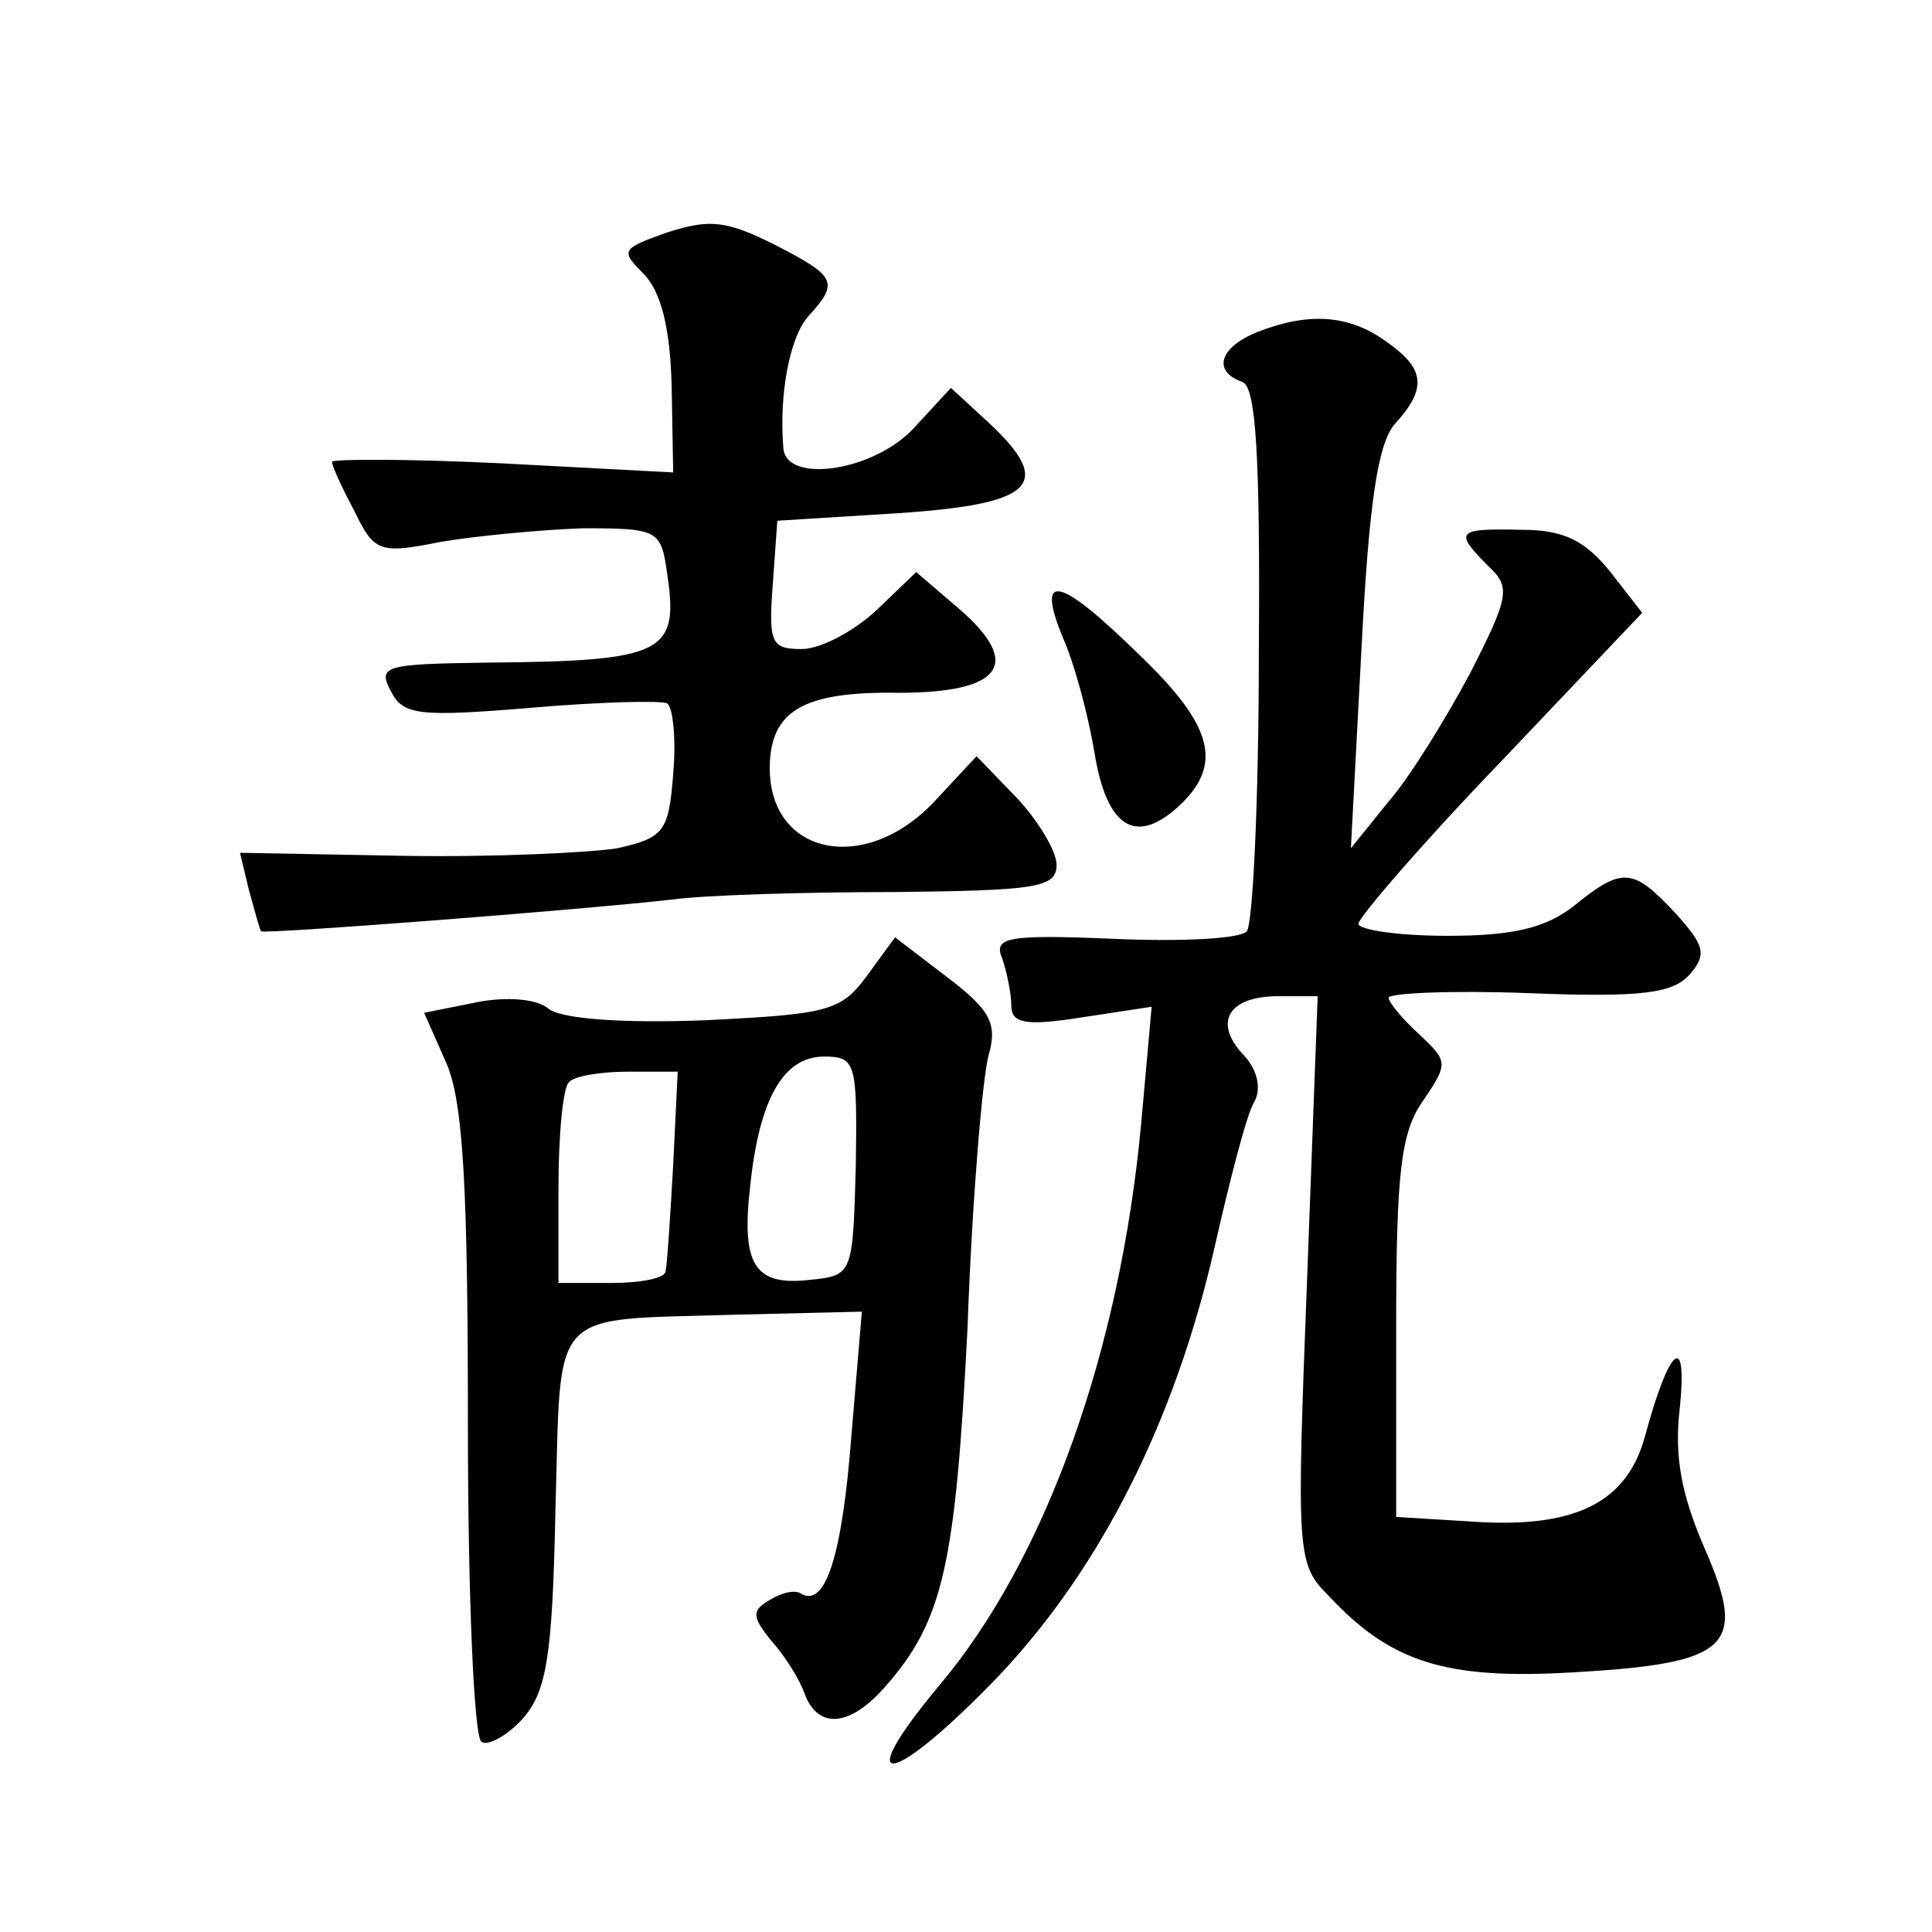
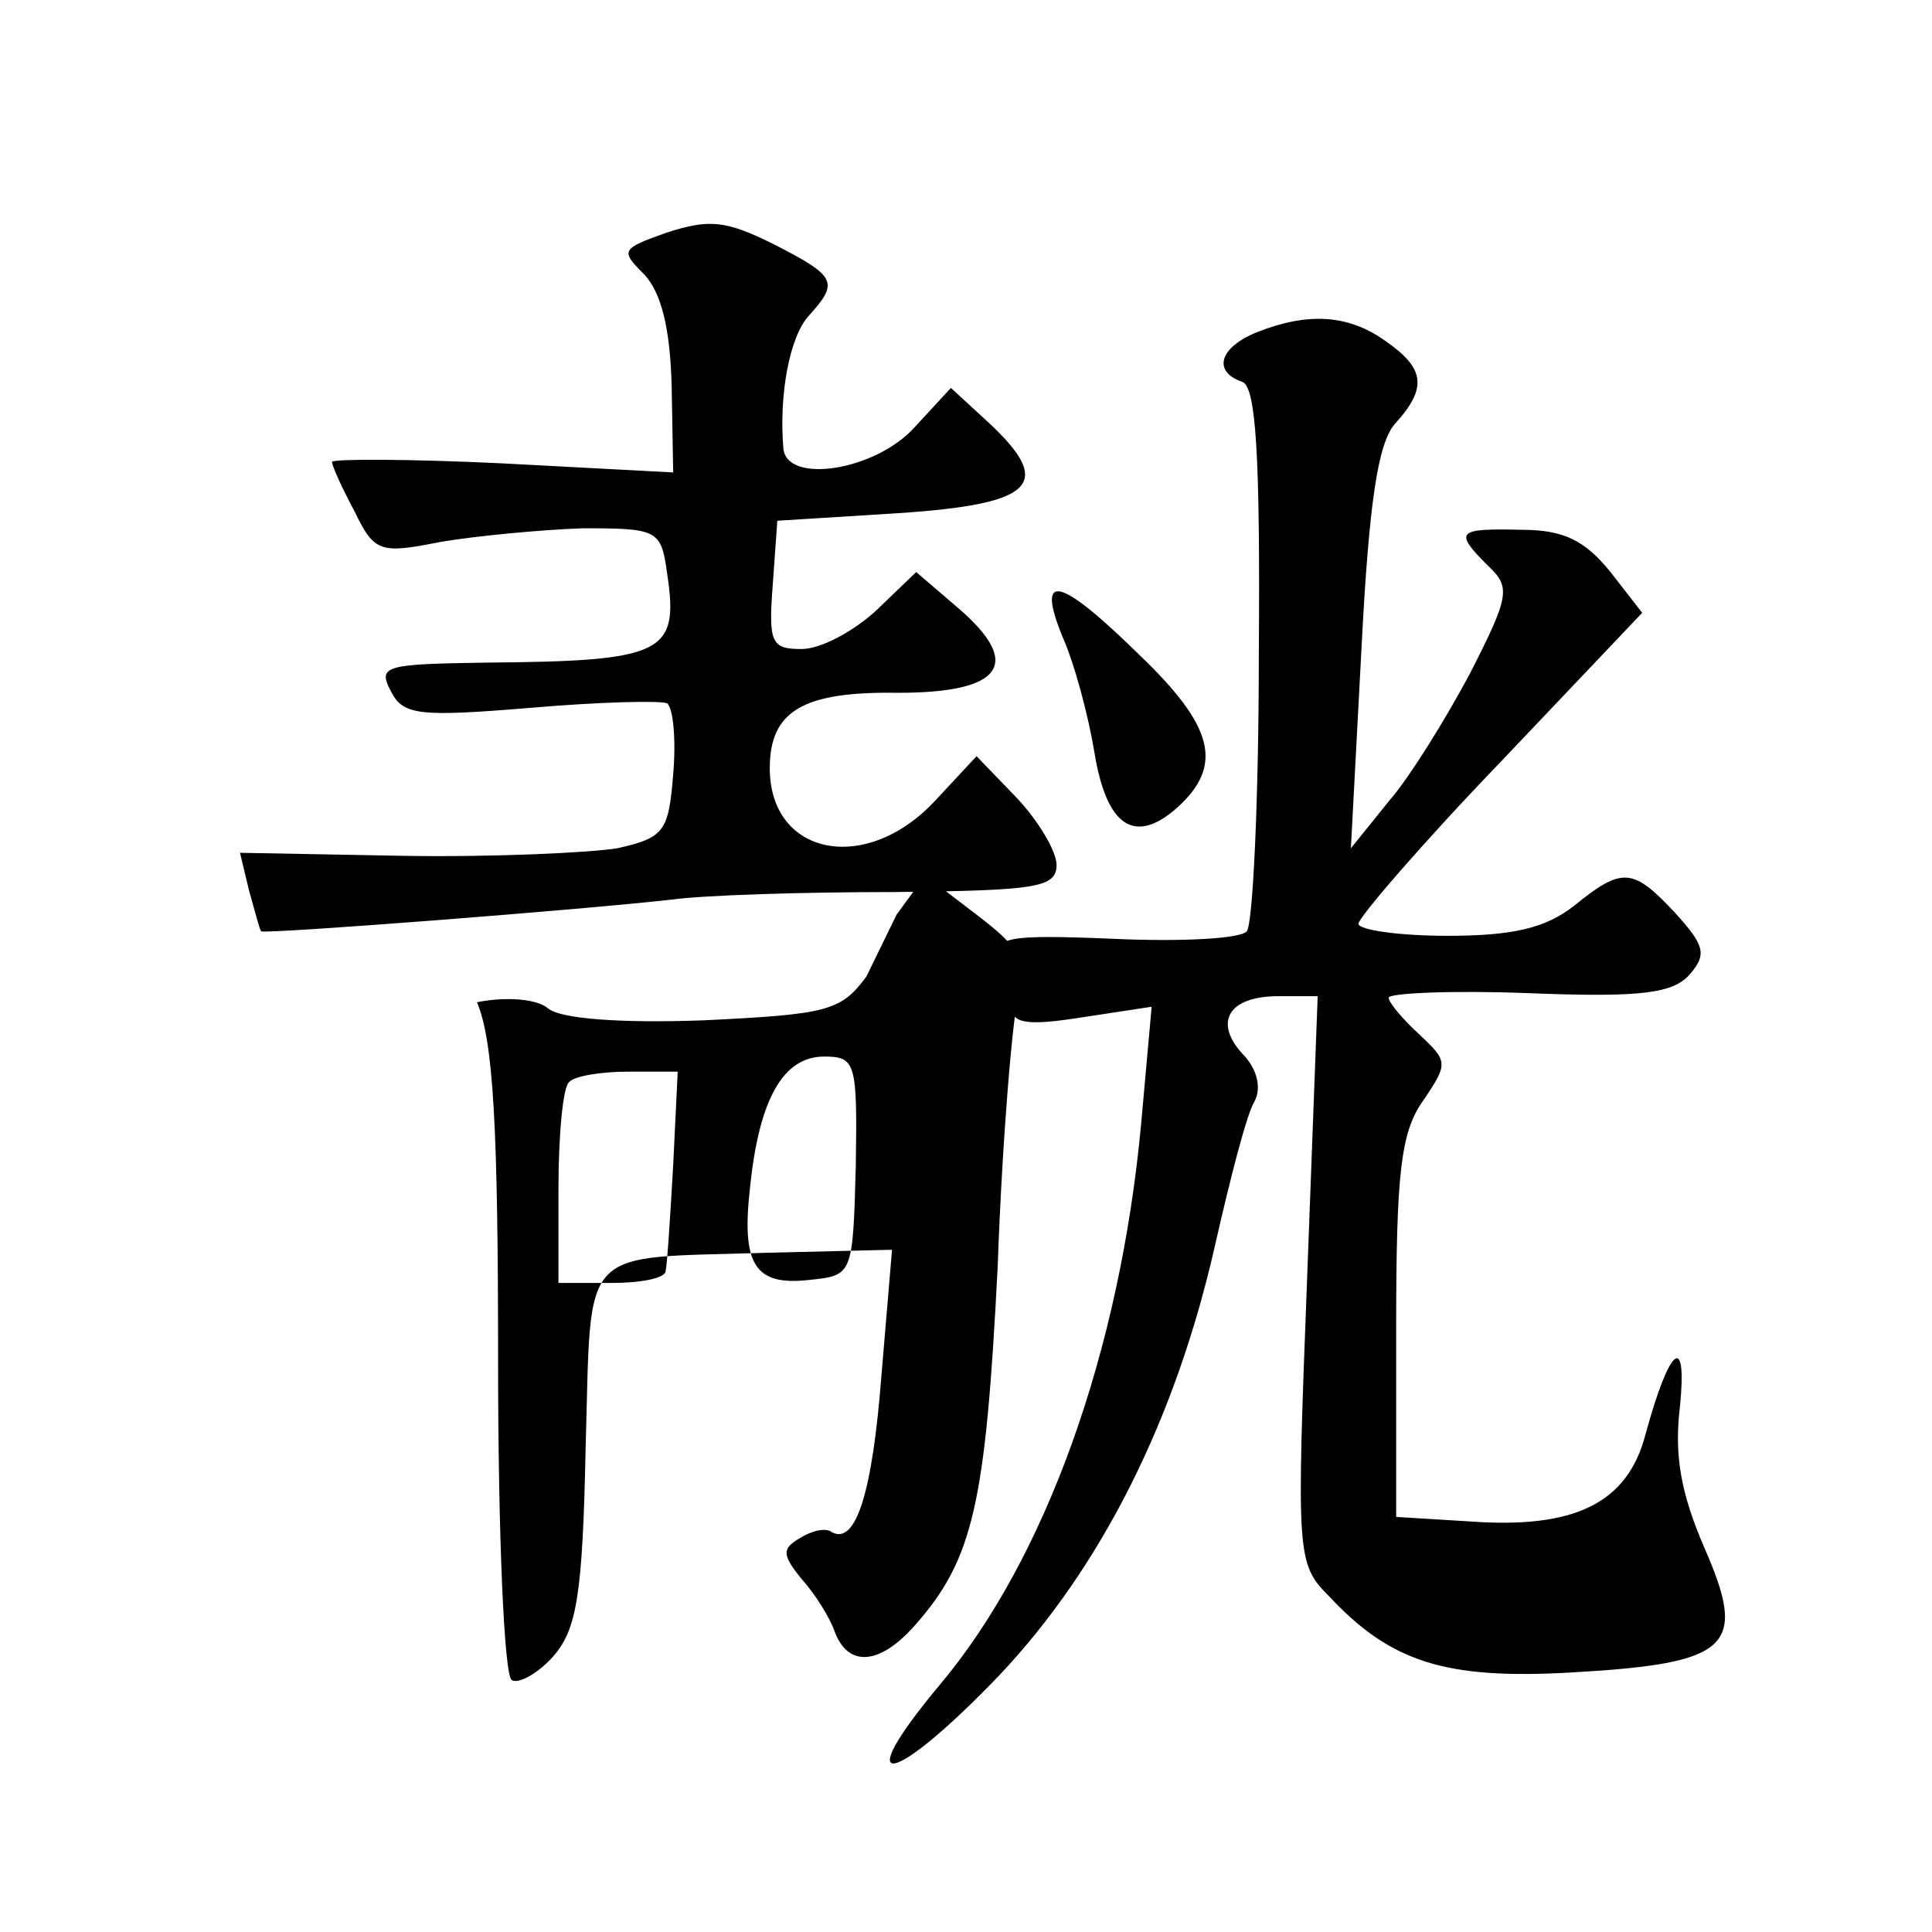
<svg xmlns="http://www.w3.org/2000/svg" version="1.0" width="128pt" height="128pt" viewBox="0 0 128 128" preserveAspectRatio="xMidYMid meet">
  <g transform="translate(0,128) scale(0.1,-0.1)" fill="#0" stroke="none">
-     <path d="M442 1126 c-31 -11 -31 -12 -15 -28 11 -12 17 -35 18 -74 l1 -57 -113 6 c-62 3 -113 3 -113 1 0 -3 7 -18 15 -33 13 -27 17 -28 57 -20 24 4 66 8 94 9 50 0 52 -1 56 -30 8 -53 -2 -58 -120 -59 -67 -1 -72 -2 -63 -19 8 -16 19 -17 92 -11 46 4 87 5 91 3 4 -3 6 -24 4 -47 -3 -38 -6 -42 -37 -49 -19 -3 -83 -6 -142 -5 l-108 2 6 -25 c4 -14 7 -26 8 -27 2 -2 210 14 272 21 22 3 88 5 148 5 94 1 107 3 107 18 0 9 -12 29 -26 44 l-27 28 -27 -29 c-46 -50 -110 -37 -110 21 0 38 22 51 85 50 69 0 83 19 40 56 l-28 24 -26 -25 c-15 -14 -37 -26 -50 -26 -20 0 -22 4 -19 43 l3 42 80 5 c90 6 104 19 60 60 l-25 23 -24 -26 c-26 -29 -85 -38 -87 -14 -3 35 4 74 17 88 20 22 18 26 -23 47 -32 16 -43 17 -71 8z M833 1060 c-25 -10 -30 -26 -10 -33 9 -3 12 -47 11 -180 0 -97 -4 -180 -8 -184 -4 -5 -44 -7 -88 -5 -71 3 -80 1 -74 -13 3 -9 6 -23 6 -31 0 -12 9 -14 47 -8 l46 7 -7 -78 c-14 -150 -63 -288 -134 -372 -60 -72 -31 -67 40 7 68 72 117 170 143 285 10 44 21 87 26 95 5 9 2 22 -8 32 -19 21 -9 38 24 38 l26 0 -7 -187 c-7 -182 -7 -189 14 -210 41 -44 77 -56 162 -51 105 6 116 17 87 83 -15 35 -20 60 -16 93 5 50 -7 40 -23 -19 -12 -45 -47 -62 -116 -57 l-49 3 0 125 c0 103 3 130 18 151 17 25 16 26 -3 44 -11 10 -20 21 -20 24 0 3 42 5 93 3 76 -3 96 0 107 13 11 13 9 19 -10 40 -28 30 -35 31 -67 5 -19 -15 -41 -20 -84 -20 -33 0 -59 4 -59 8 0 4 42 53 94 107 l94 99 -21 27 c-17 21 -31 28 -59 28 -43 1 -45 -1 -22 -24 15 -14 14 -20 -12 -71 -16 -30 -40 -69 -54 -85 l-25 -31 7 132 c5 98 11 136 22 149 22 24 20 37 -6 55 -25 18 -52 19 -85 6z M704 858 c8 -18 17 -52 21 -76 8 -50 27 -62 55 -37 31 28 24 54 -25 101 -53 52 -69 56 -51 12z M574 633 c-17 -23 -26 -25 -108 -29 -55 -2 -95 1 -103 8 -7 6 -27 8 -47 4 l-35 -7 15 -34 c11 -26 14 -84 14 -239 0 -113 4 -207 9 -210 4 -3 17 4 27 15 16 18 20 40 22 139 4 136 -6 125 120 129 l83 2 -7 -83 c-6 -78 -17 -113 -33 -104 -4 3 -13 1 -21 -4 -12 -7 -12 -11 1 -27 9 -10 19 -26 22 -35 9 -24 30 -22 53 4 39 44 47 81 55 238 3 85 10 167 14 181 6 21 1 30 -28 52 l-34 26 -19 -26z m-7 -125 c-2 -73 -2 -73 -31 -76 -36 -4 -45 10 -39 62 6 58 22 86 49 86 21 0 22 -4 21 -72z m-121 0 c-2 -35 -4 -66 -5 -70 0 -5 -17 -8 -36 -8 l-35 0 0 63 c0 35 3 67 7 70 3 4 21 7 39 7 l33 0 -3 -62z" />
+     <path d="M442 1126 c-31 -11 -31 -12 -15 -28 11 -12 17 -35 18 -74 l1 -57 -113 6 c-62 3 -113 3 -113 1 0 -3 7 -18 15 -33 13 -27 17 -28 57 -20 24 4 66 8 94 9 50 0 52 -1 56 -30 8 -53 -2 -58 -120 -59 -67 -1 -72 -2 -63 -19 8 -16 19 -17 92 -11 46 4 87 5 91 3 4 -3 6 -24 4 -47 -3 -38 -6 -42 -37 -49 -19 -3 -83 -6 -142 -5 l-108 2 6 -25 c4 -14 7 -26 8 -27 2 -2 210 14 272 21 22 3 88 5 148 5 94 1 107 3 107 18 0 9 -12 29 -26 44 l-27 28 -27 -29 c-46 -50 -110 -37 -110 21 0 38 22 51 85 50 69 0 83 19 40 56 l-28 24 -26 -25 c-15 -14 -37 -26 -50 -26 -20 0 -22 4 -19 43 l3 42 80 5 c90 6 104 19 60 60 l-25 23 -24 -26 c-26 -29 -85 -38 -87 -14 -3 35 4 74 17 88 20 22 18 26 -23 47 -32 16 -43 17 -71 8z M833 1060 c-25 -10 -30 -26 -10 -33 9 -3 12 -47 11 -180 0 -97 -4 -180 -8 -184 -4 -5 -44 -7 -88 -5 -71 3 -80 1 -74 -13 3 -9 6 -23 6 -31 0 -12 9 -14 47 -8 l46 7 -7 -78 c-14 -150 -63 -288 -134 -372 -60 -72 -31 -67 40 7 68 72 117 170 143 285 10 44 21 87 26 95 5 9 2 22 -8 32 -19 21 -9 38 24 38 l26 0 -7 -187 c-7 -182 -7 -189 14 -210 41 -44 77 -56 162 -51 105 6 116 17 87 83 -15 35 -20 60 -16 93 5 50 -7 40 -23 -19 -12 -45 -47 -62 -116 -57 l-49 3 0 125 c0 103 3 130 18 151 17 25 16 26 -3 44 -11 10 -20 21 -20 24 0 3 42 5 93 3 76 -3 96 0 107 13 11 13 9 19 -10 40 -28 30 -35 31 -67 5 -19 -15 -41 -20 -84 -20 -33 0 -59 4 -59 8 0 4 42 53 94 107 l94 99 -21 27 c-17 21 -31 28 -59 28 -43 1 -45 -1 -22 -24 15 -14 14 -20 -12 -71 -16 -30 -40 -69 -54 -85 l-25 -31 7 132 c5 98 11 136 22 149 22 24 20 37 -6 55 -25 18 -52 19 -85 6z M704 858 c8 -18 17 -52 21 -76 8 -50 27 -62 55 -37 31 28 24 54 -25 101 -53 52 -69 56 -51 12z M574 633 c-17 -23 -26 -25 -108 -29 -55 -2 -95 1 -103 8 -7 6 -27 8 -47 4 c11 -26 14 -84 14 -239 0 -113 4 -207 9 -210 4 -3 17 4 27 15 16 18 20 40 22 139 4 136 -6 125 120 129 l83 2 -7 -83 c-6 -78 -17 -113 -33 -104 -4 3 -13 1 -21 -4 -12 -7 -12 -11 1 -27 9 -10 19 -26 22 -35 9 -24 30 -22 53 4 39 44 47 81 55 238 3 85 10 167 14 181 6 21 1 30 -28 52 l-34 26 -19 -26z m-7 -125 c-2 -73 -2 -73 -31 -76 -36 -4 -45 10 -39 62 6 58 22 86 49 86 21 0 22 -4 21 -72z m-121 0 c-2 -35 -4 -66 -5 -70 0 -5 -17 -8 -36 -8 l-35 0 0 63 c0 35 3 67 7 70 3 4 21 7 39 7 l33 0 -3 -62z" />
  </g>
</svg>